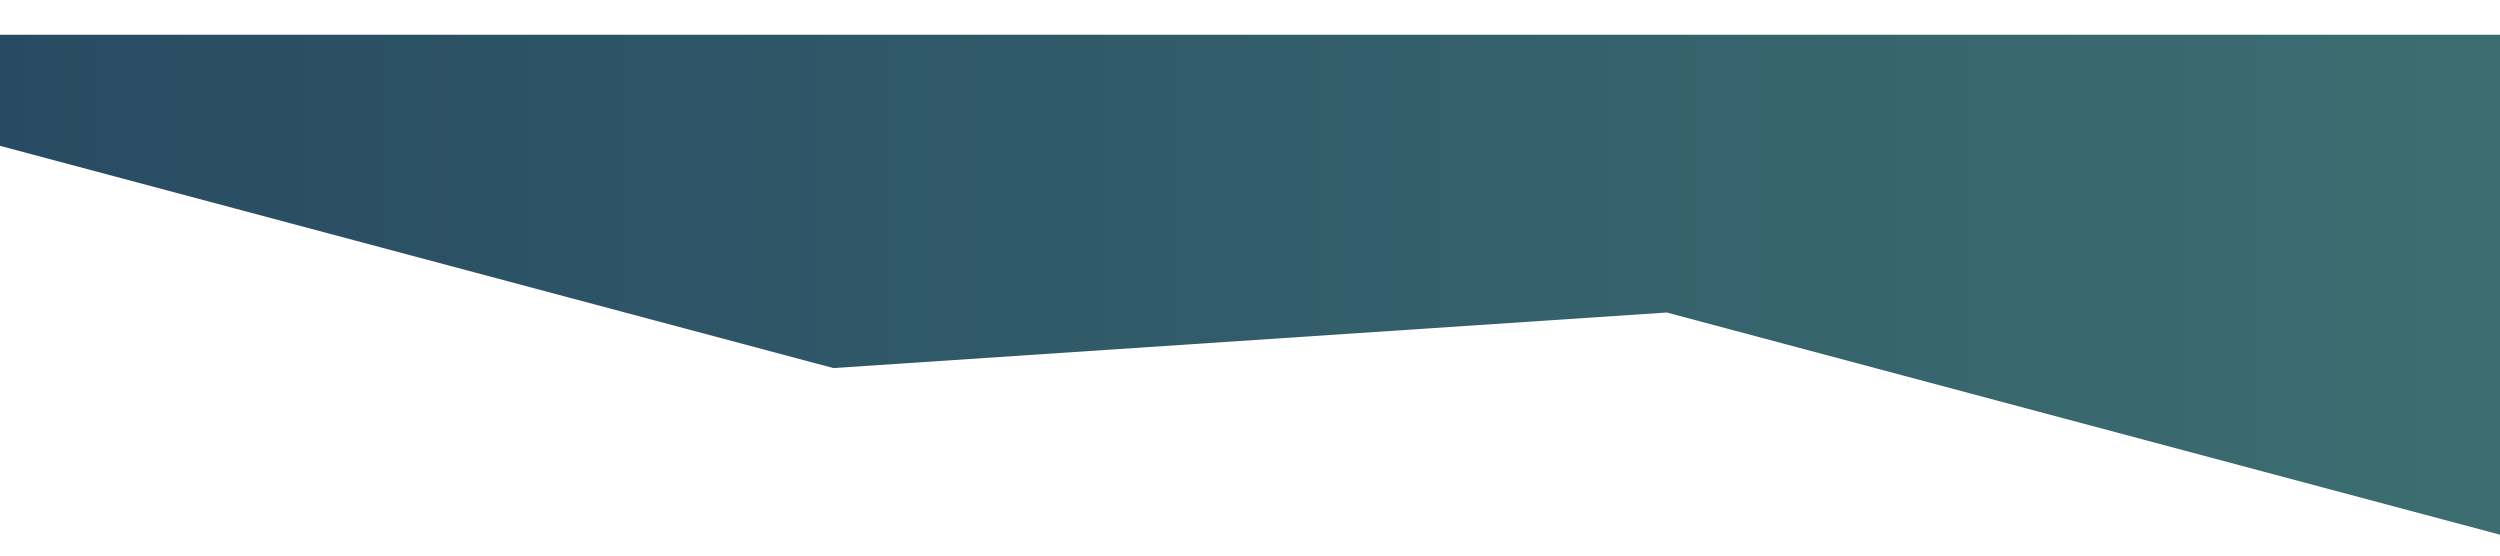
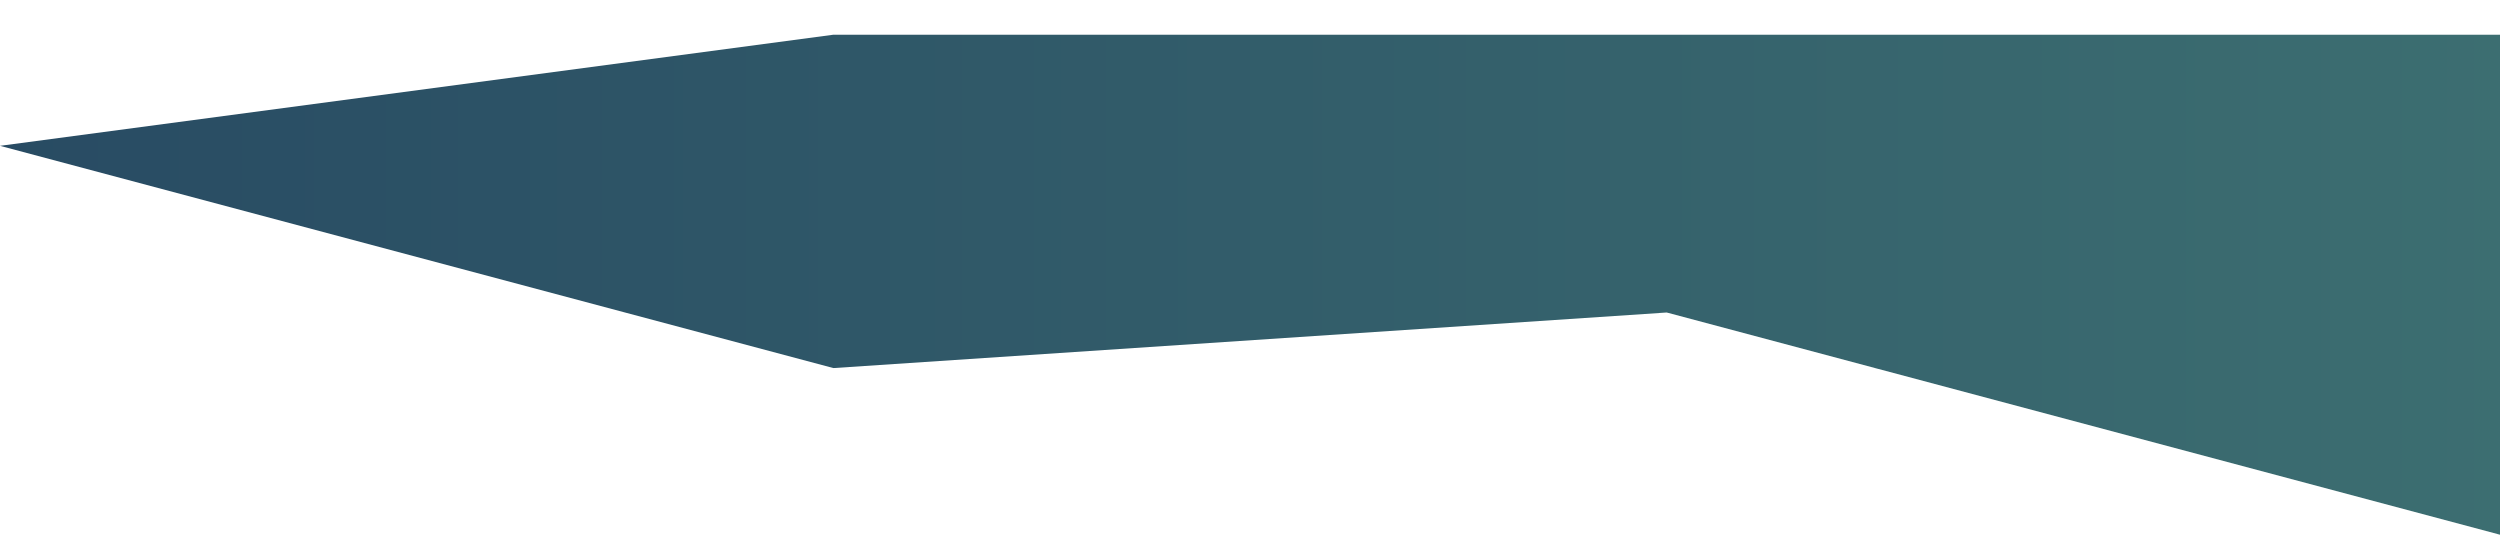
<svg xmlns="http://www.w3.org/2000/svg" preserveAspectRatio="none" viewBox="0 0 1440 320" transform="rotate(0)">
  <defs>
    <linearGradient id="a" x1="0%" y1="0%" x2="100%" y2="0%">
      <stop offset="0%" stop-color="#284B63" />
      <stop offset="100%" stop-color="#3C6E71" />
    </linearGradient>
    <filter id="b" width="120" height="120">
      <feOffset in="SourceAlpha" dy="20" />
      <feGaussianBlur stdDeviation="8" />
      <feBlend in="SourceGraphic" in2="blurOut" />
    </filter>
  </defs>
-   <path fill="url(#a)" filter="url(#b)" d="M0,64L480,192L960,160L1440,288L1440,0L960,0L480,0L0,0Z" />
+   <path fill="url(#a)" filter="url(#b)" d="M0,64L480,192L960,160L1440,288L1440,0L960,0L480,0Z" />
</svg>